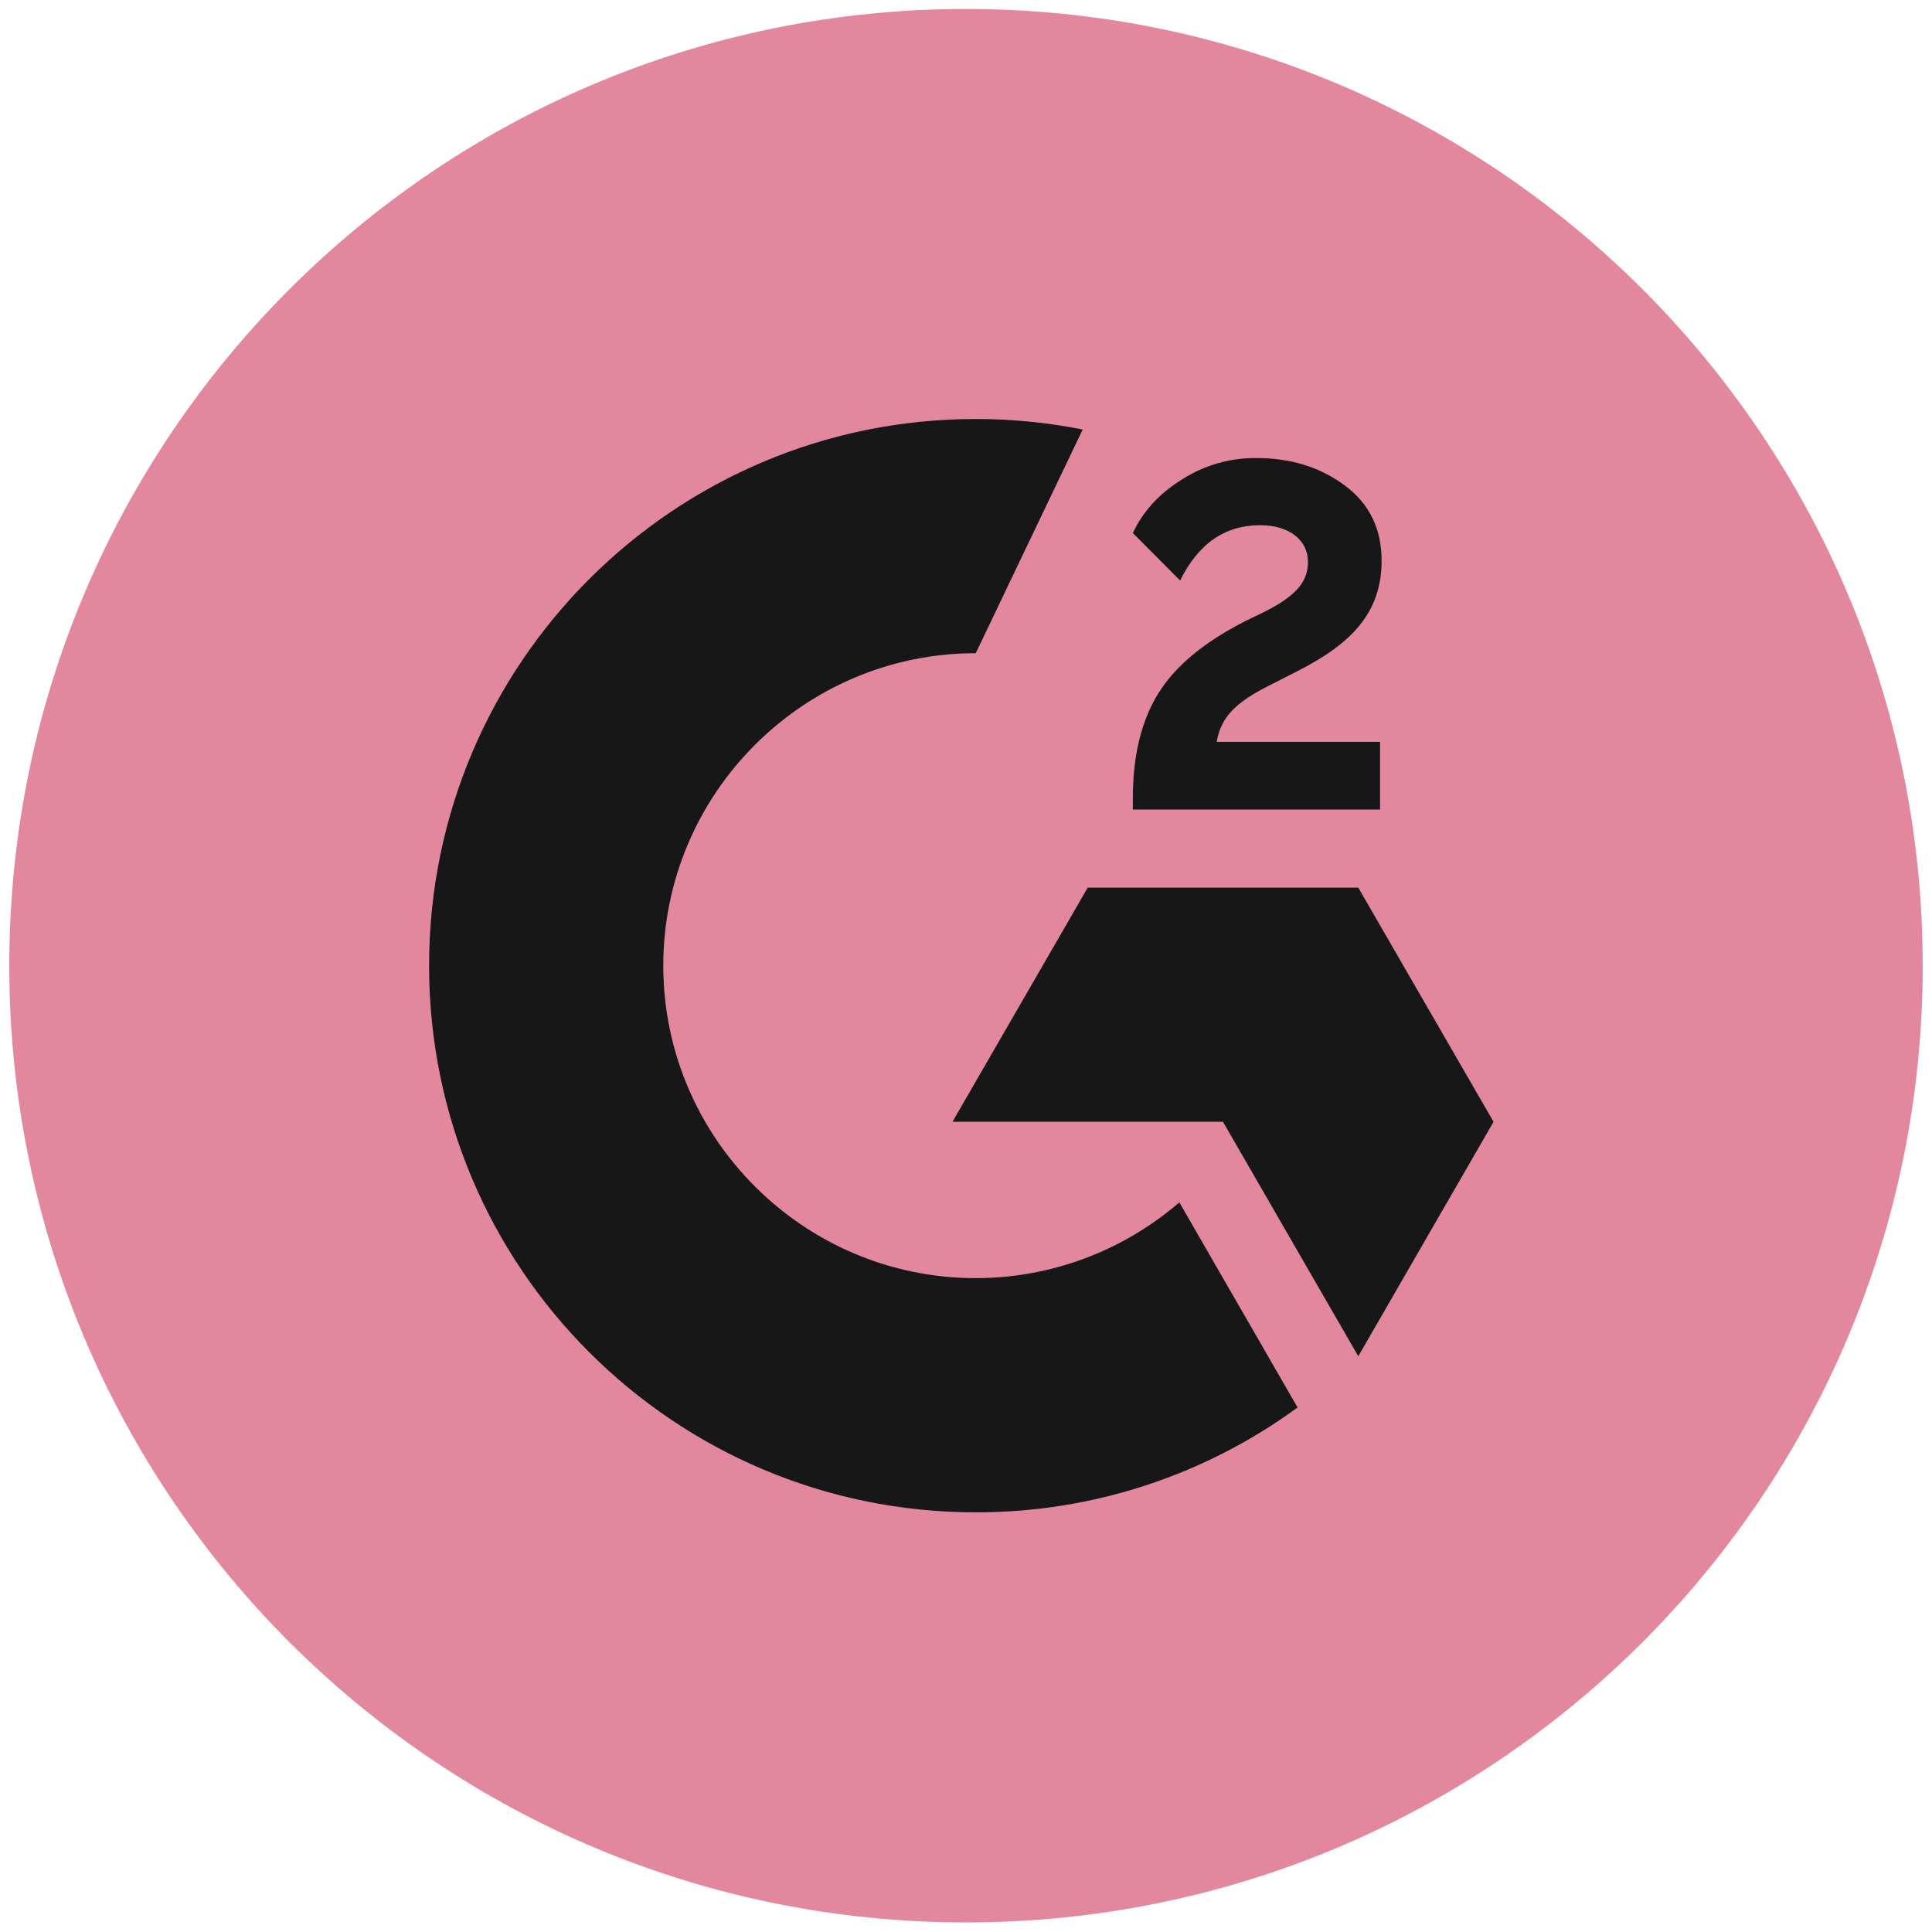
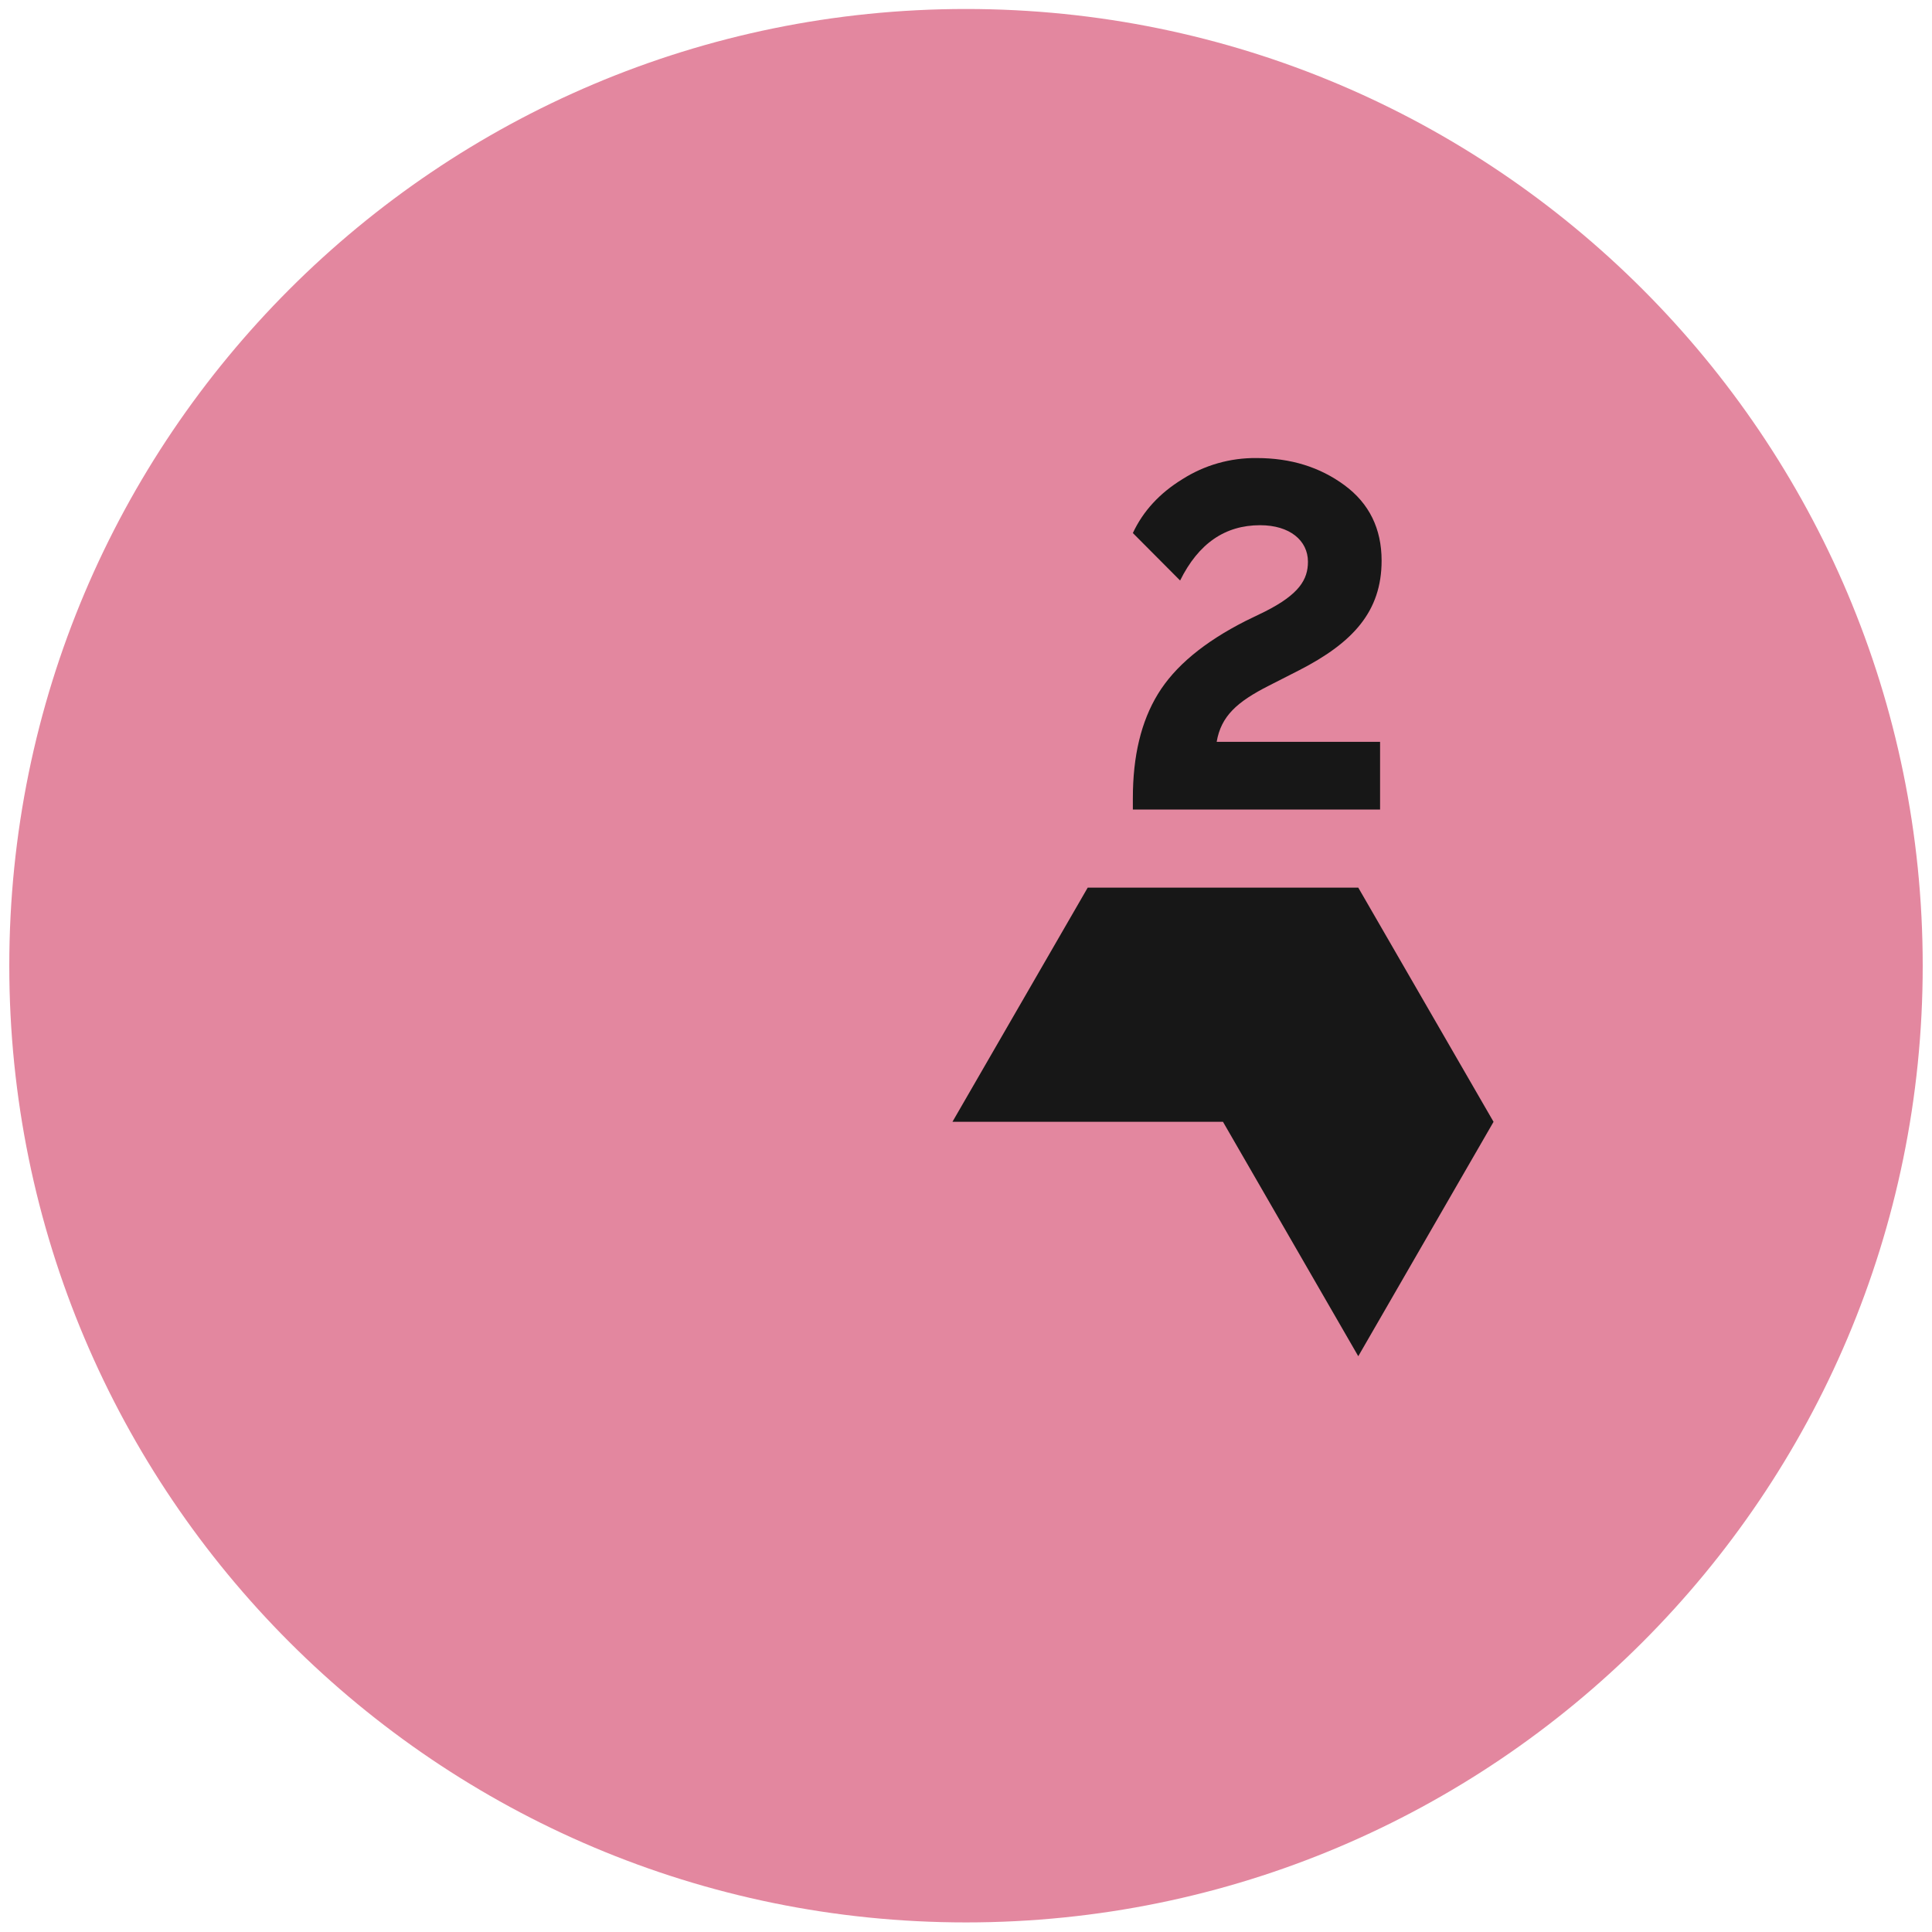
<svg xmlns="http://www.w3.org/2000/svg" width="104" height="104" viewBox="0 0 104 104" fill="none">
  <g clip-path="url(#clip0_1015_1181)">
    <path d="M52 103.484C80.443 103.484 103.5 80.427 103.5 51.984C103.5 23.542 80.443 0.484 52 0.484C23.557 0.484 0.5 23.542 0.5 51.984C0.5 80.427 23.557 103.484 52 103.484Z" fill="#E3879F" />
    <path d="M74.29 39.932H65.494C65.731 38.551 66.586 37.779 68.316 36.904L69.933 36.08C72.827 34.596 74.372 32.917 74.372 30.178C74.372 28.457 73.703 27.098 72.374 26.119C71.046 25.141 69.48 24.657 67.647 24.657C66.228 24.64 64.836 25.037 63.64 25.8C62.435 26.542 61.539 27.5 60.982 28.694L63.526 31.249C64.515 29.251 65.947 28.272 67.832 28.272C69.428 28.272 70.407 29.096 70.407 30.239C70.407 31.197 69.933 31.99 68.1 32.917L67.059 33.422C64.804 34.565 63.238 35.873 62.332 37.357C61.425 38.84 60.982 40.704 60.982 42.96V43.578H74.29V39.932Z" fill="#171717" />
    <path d="M73.116 47.781H58.552L51.27 60.388H65.834L73.116 73.006L80.398 60.388L73.116 47.781Z" fill="#171717" />
-     <path d="M52.525 68.802C43.255 68.802 35.705 61.252 35.705 51.982C35.705 42.712 43.255 35.162 52.525 35.162L58.282 23.121C56.386 22.744 54.458 22.554 52.525 22.555C36.271 22.555 23.098 35.728 23.098 51.982C23.098 68.235 36.271 81.409 52.525 81.409C58.753 81.421 64.823 79.443 69.849 75.764L63.484 64.723C60.439 67.353 56.549 68.801 52.525 68.802Z" fill="#171717" />
  </g>
  <defs>
    <clipPath id="clip0_1015_1181">
      <rect width="103" height="103" fill="white" transform="translate(0.5 0.484)" />
    </clipPath>
  </defs>
</svg>